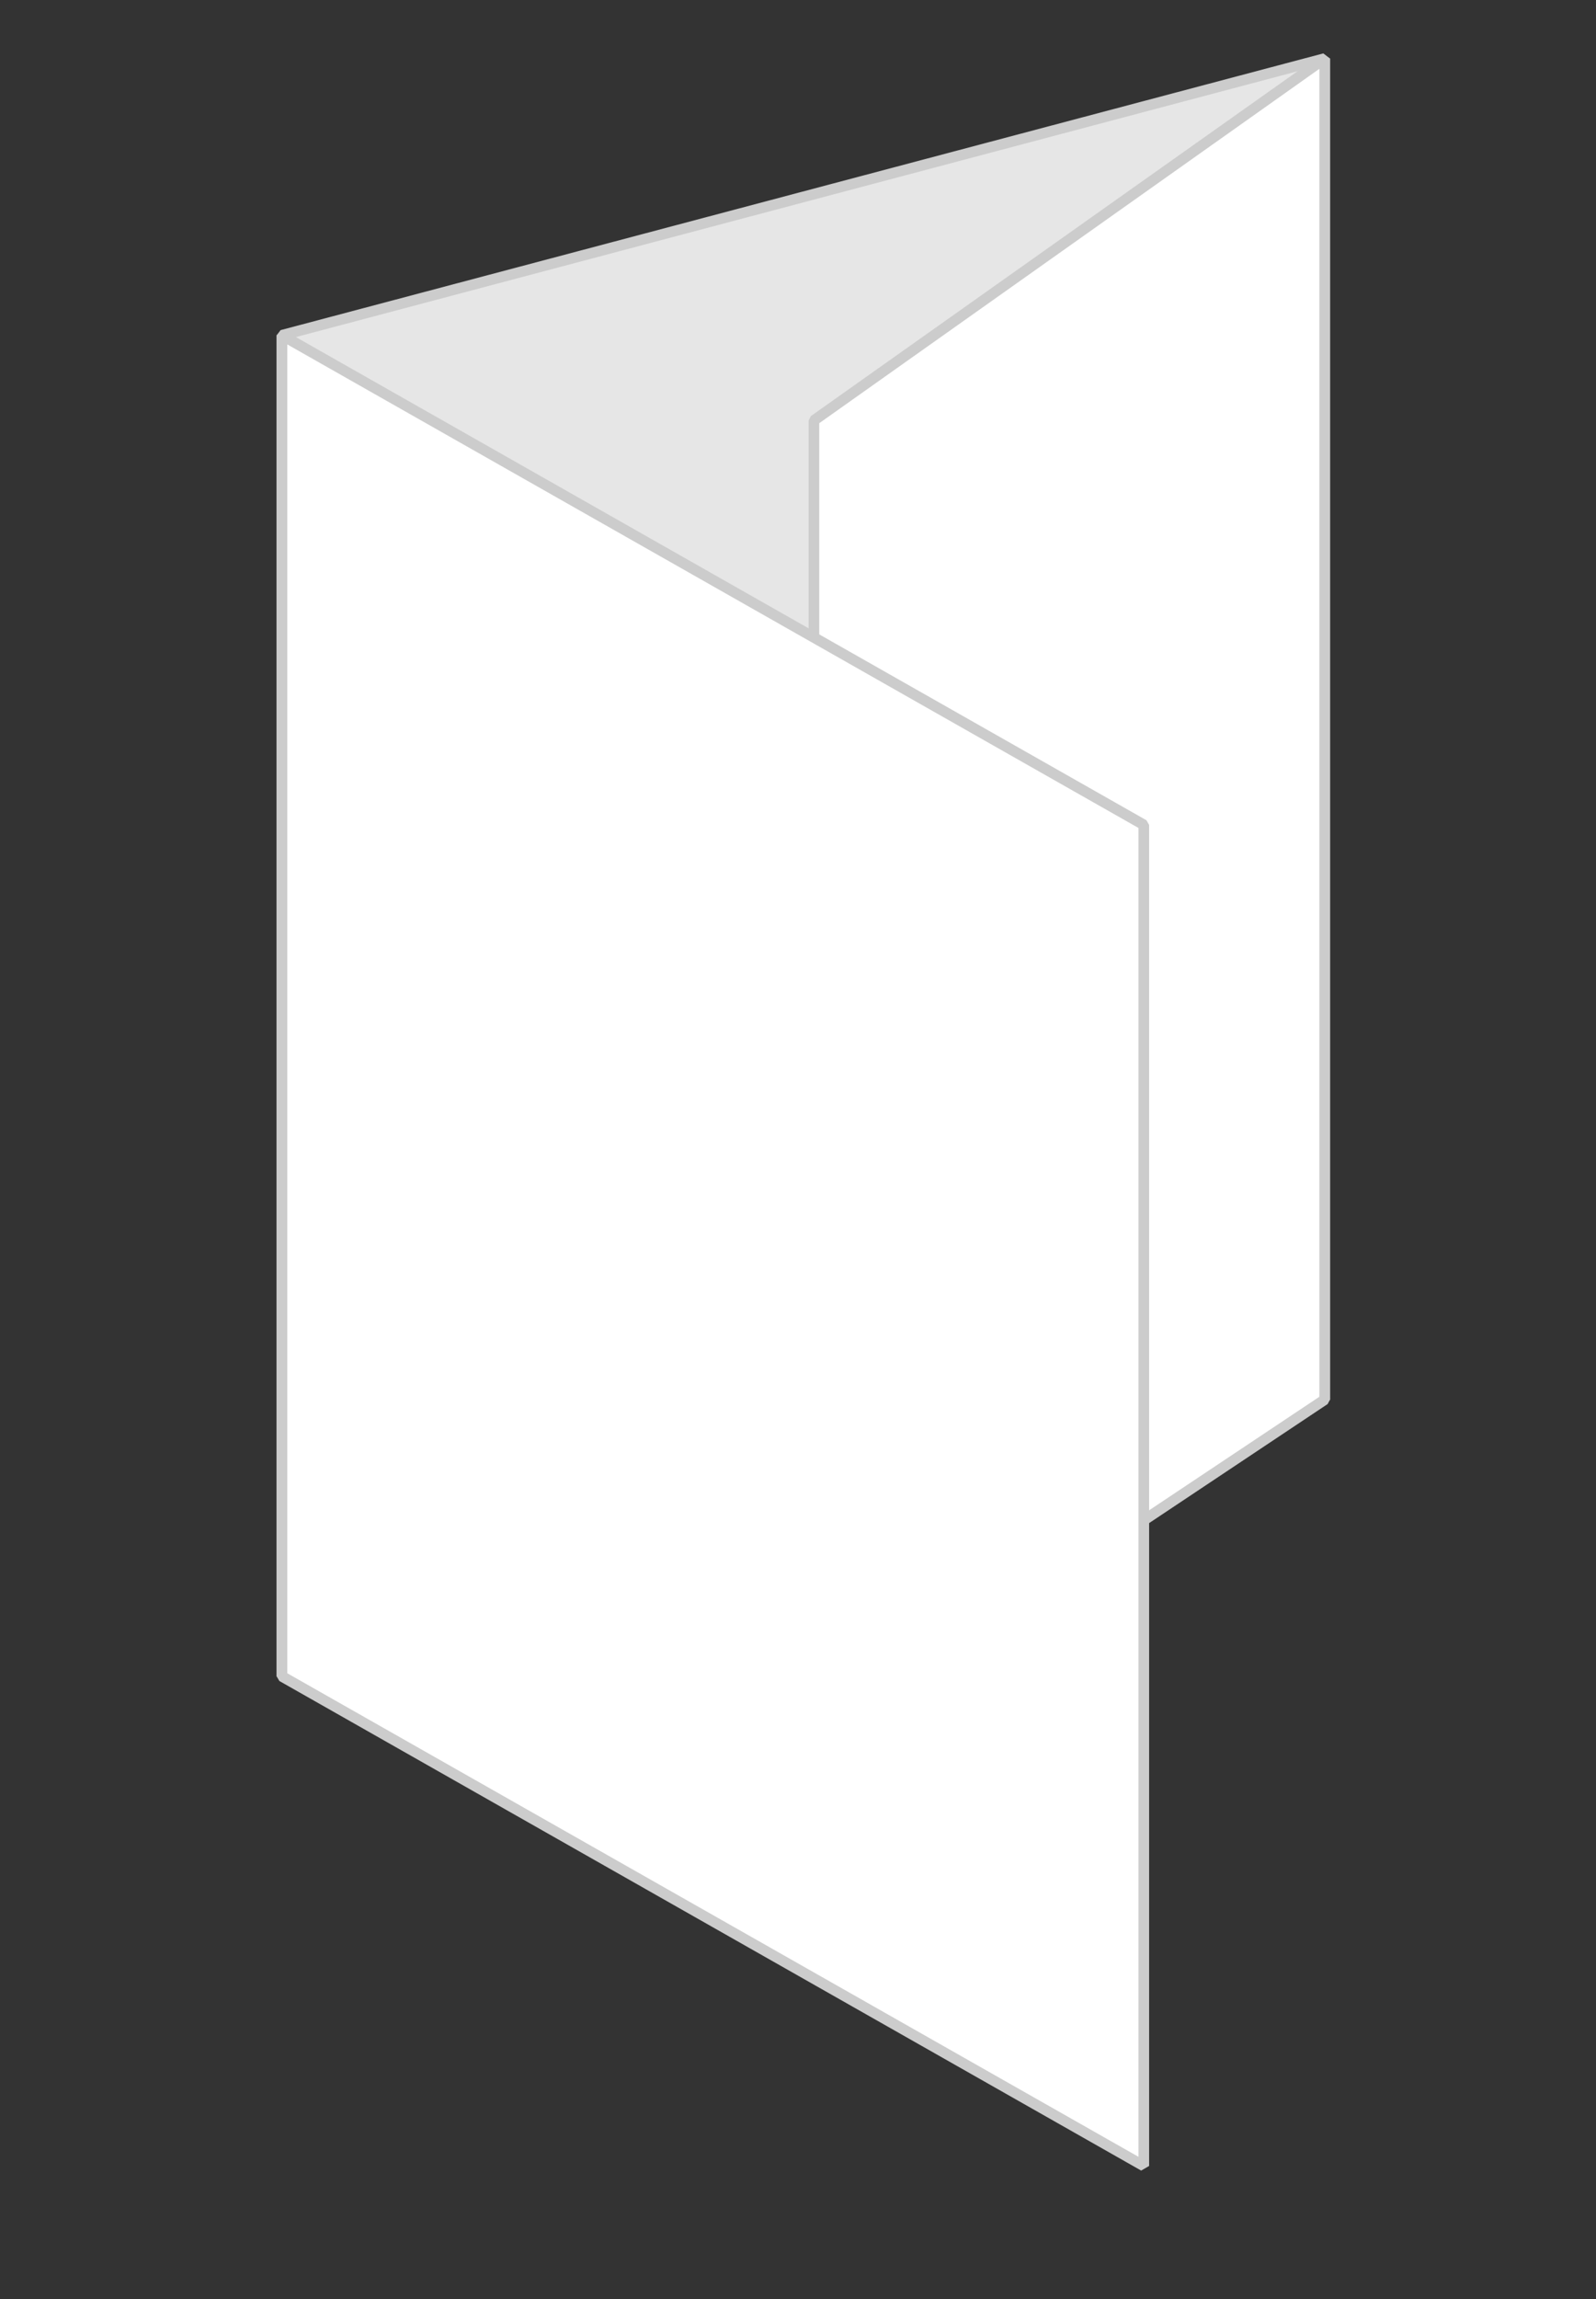
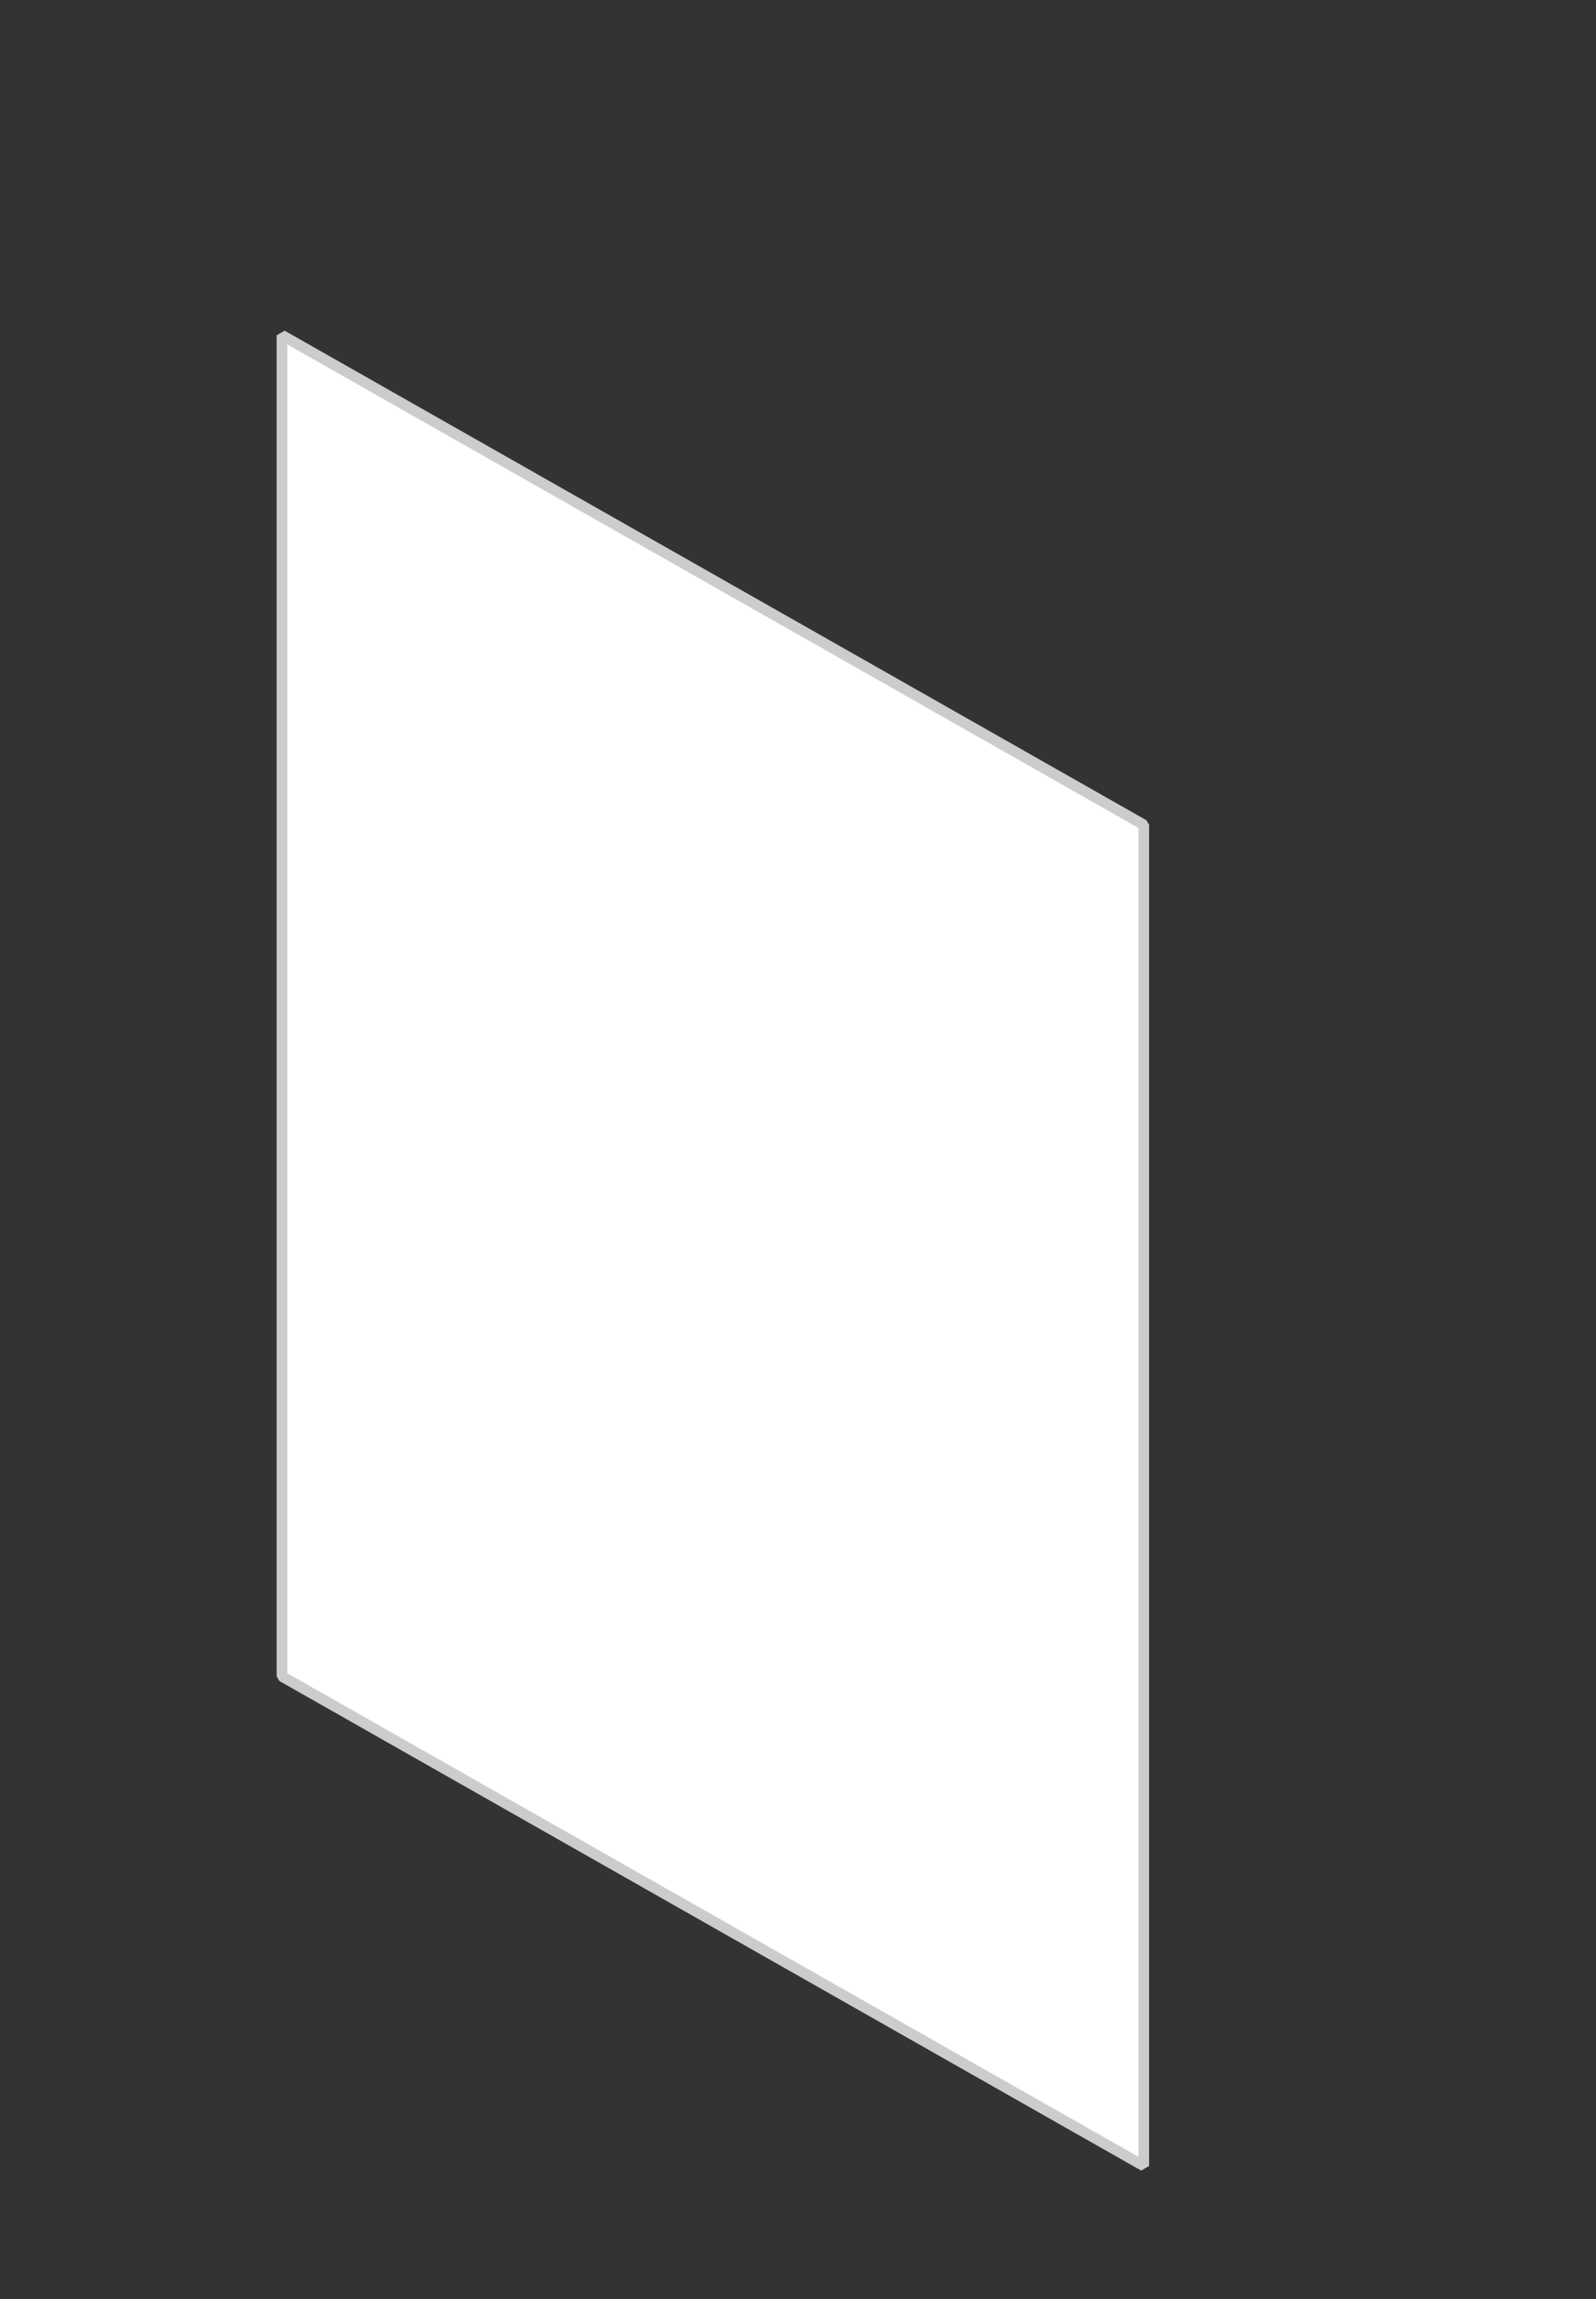
<svg xmlns="http://www.w3.org/2000/svg" id="Layer_1" data-name="Layer 1" viewBox="0 0 150 216">
  <rect x="0" y="0" width="150" height="216" fill="#333333" stroke="none" />
  <defs>
    <style>.cls-1{fill:#e6e6e6;}.cls-1,.cls-2{stroke:#ccc;stroke-miterlimit:1;}.cls-2{fill:#fff;}</style>
  </defs>
  <title>_Tri-Fold</title>
-   <polygon class="cls-1" points="124.5 131.5 26.5 157.5 26.5 31.5 124.5 5.5 124.5 131.5" />
-   <polygon class="cls-2" points="124.5 131.5 76.5 163.5 76.5 39.5 124.5 5.5 124.5 131.5" />
  <polygon class="cls-2" points="107.5 203.5 26.5 157.5 26.5 31.5 107.5 77.5 107.5 203.5" />
</svg>